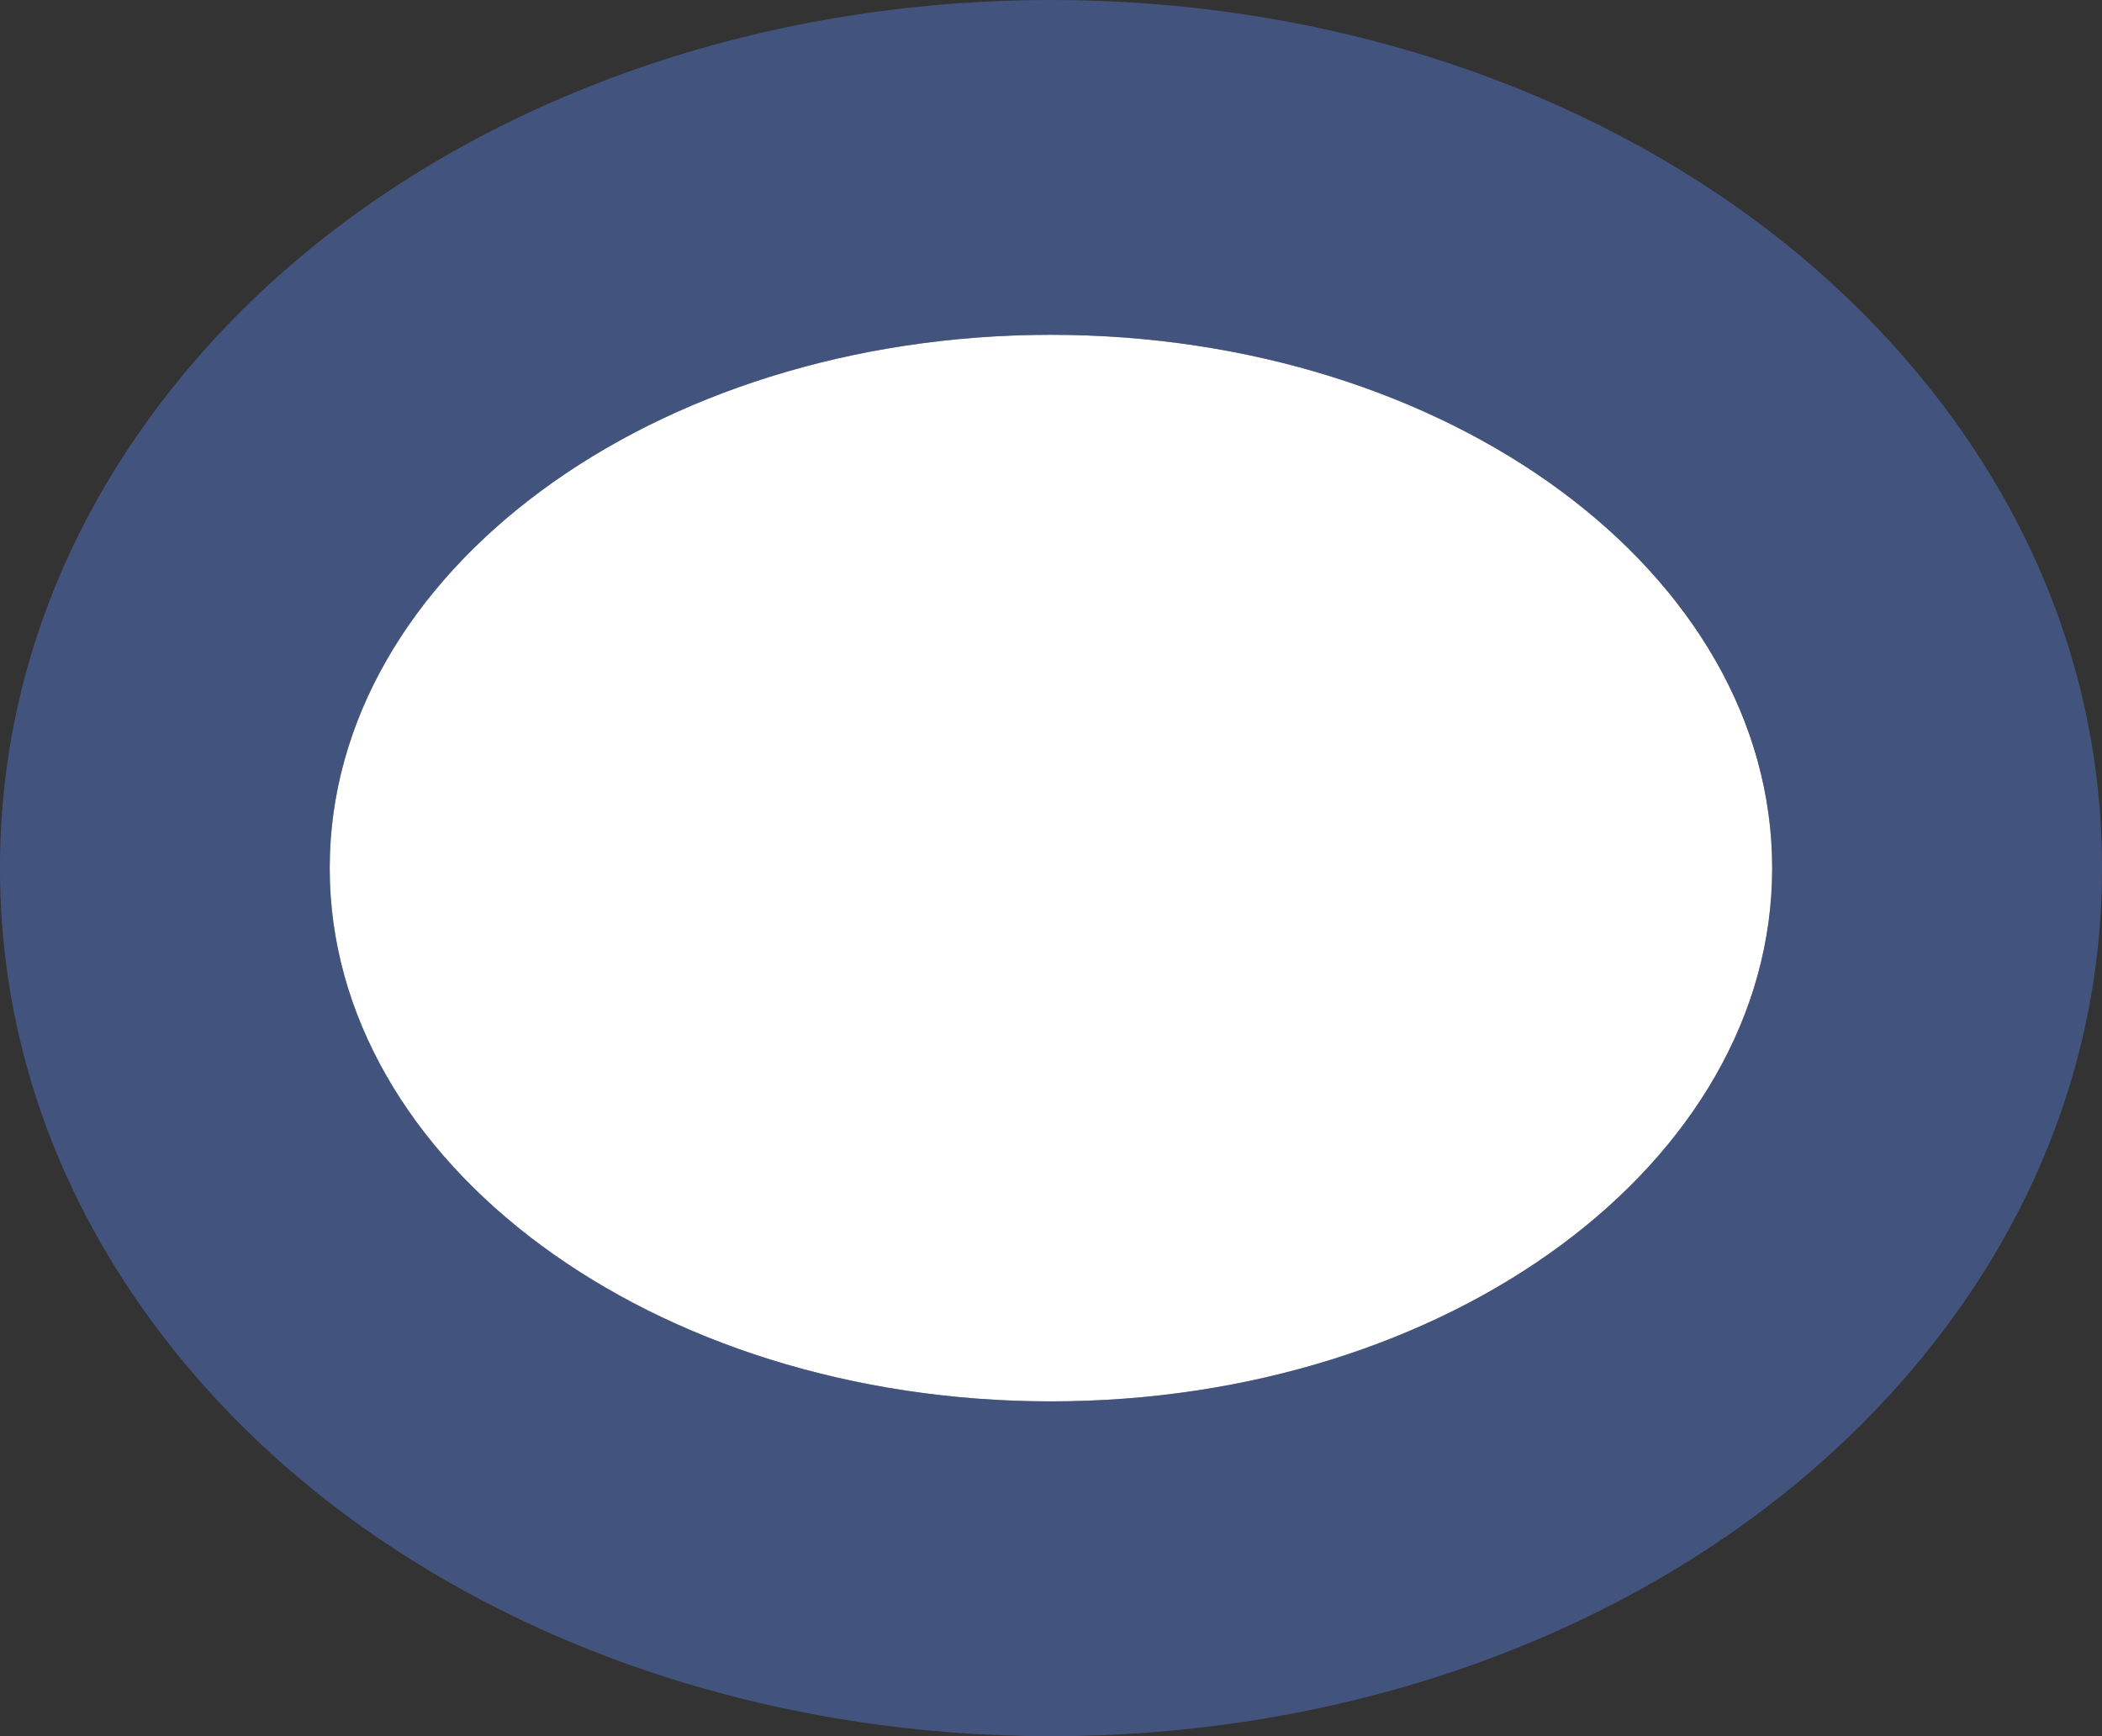
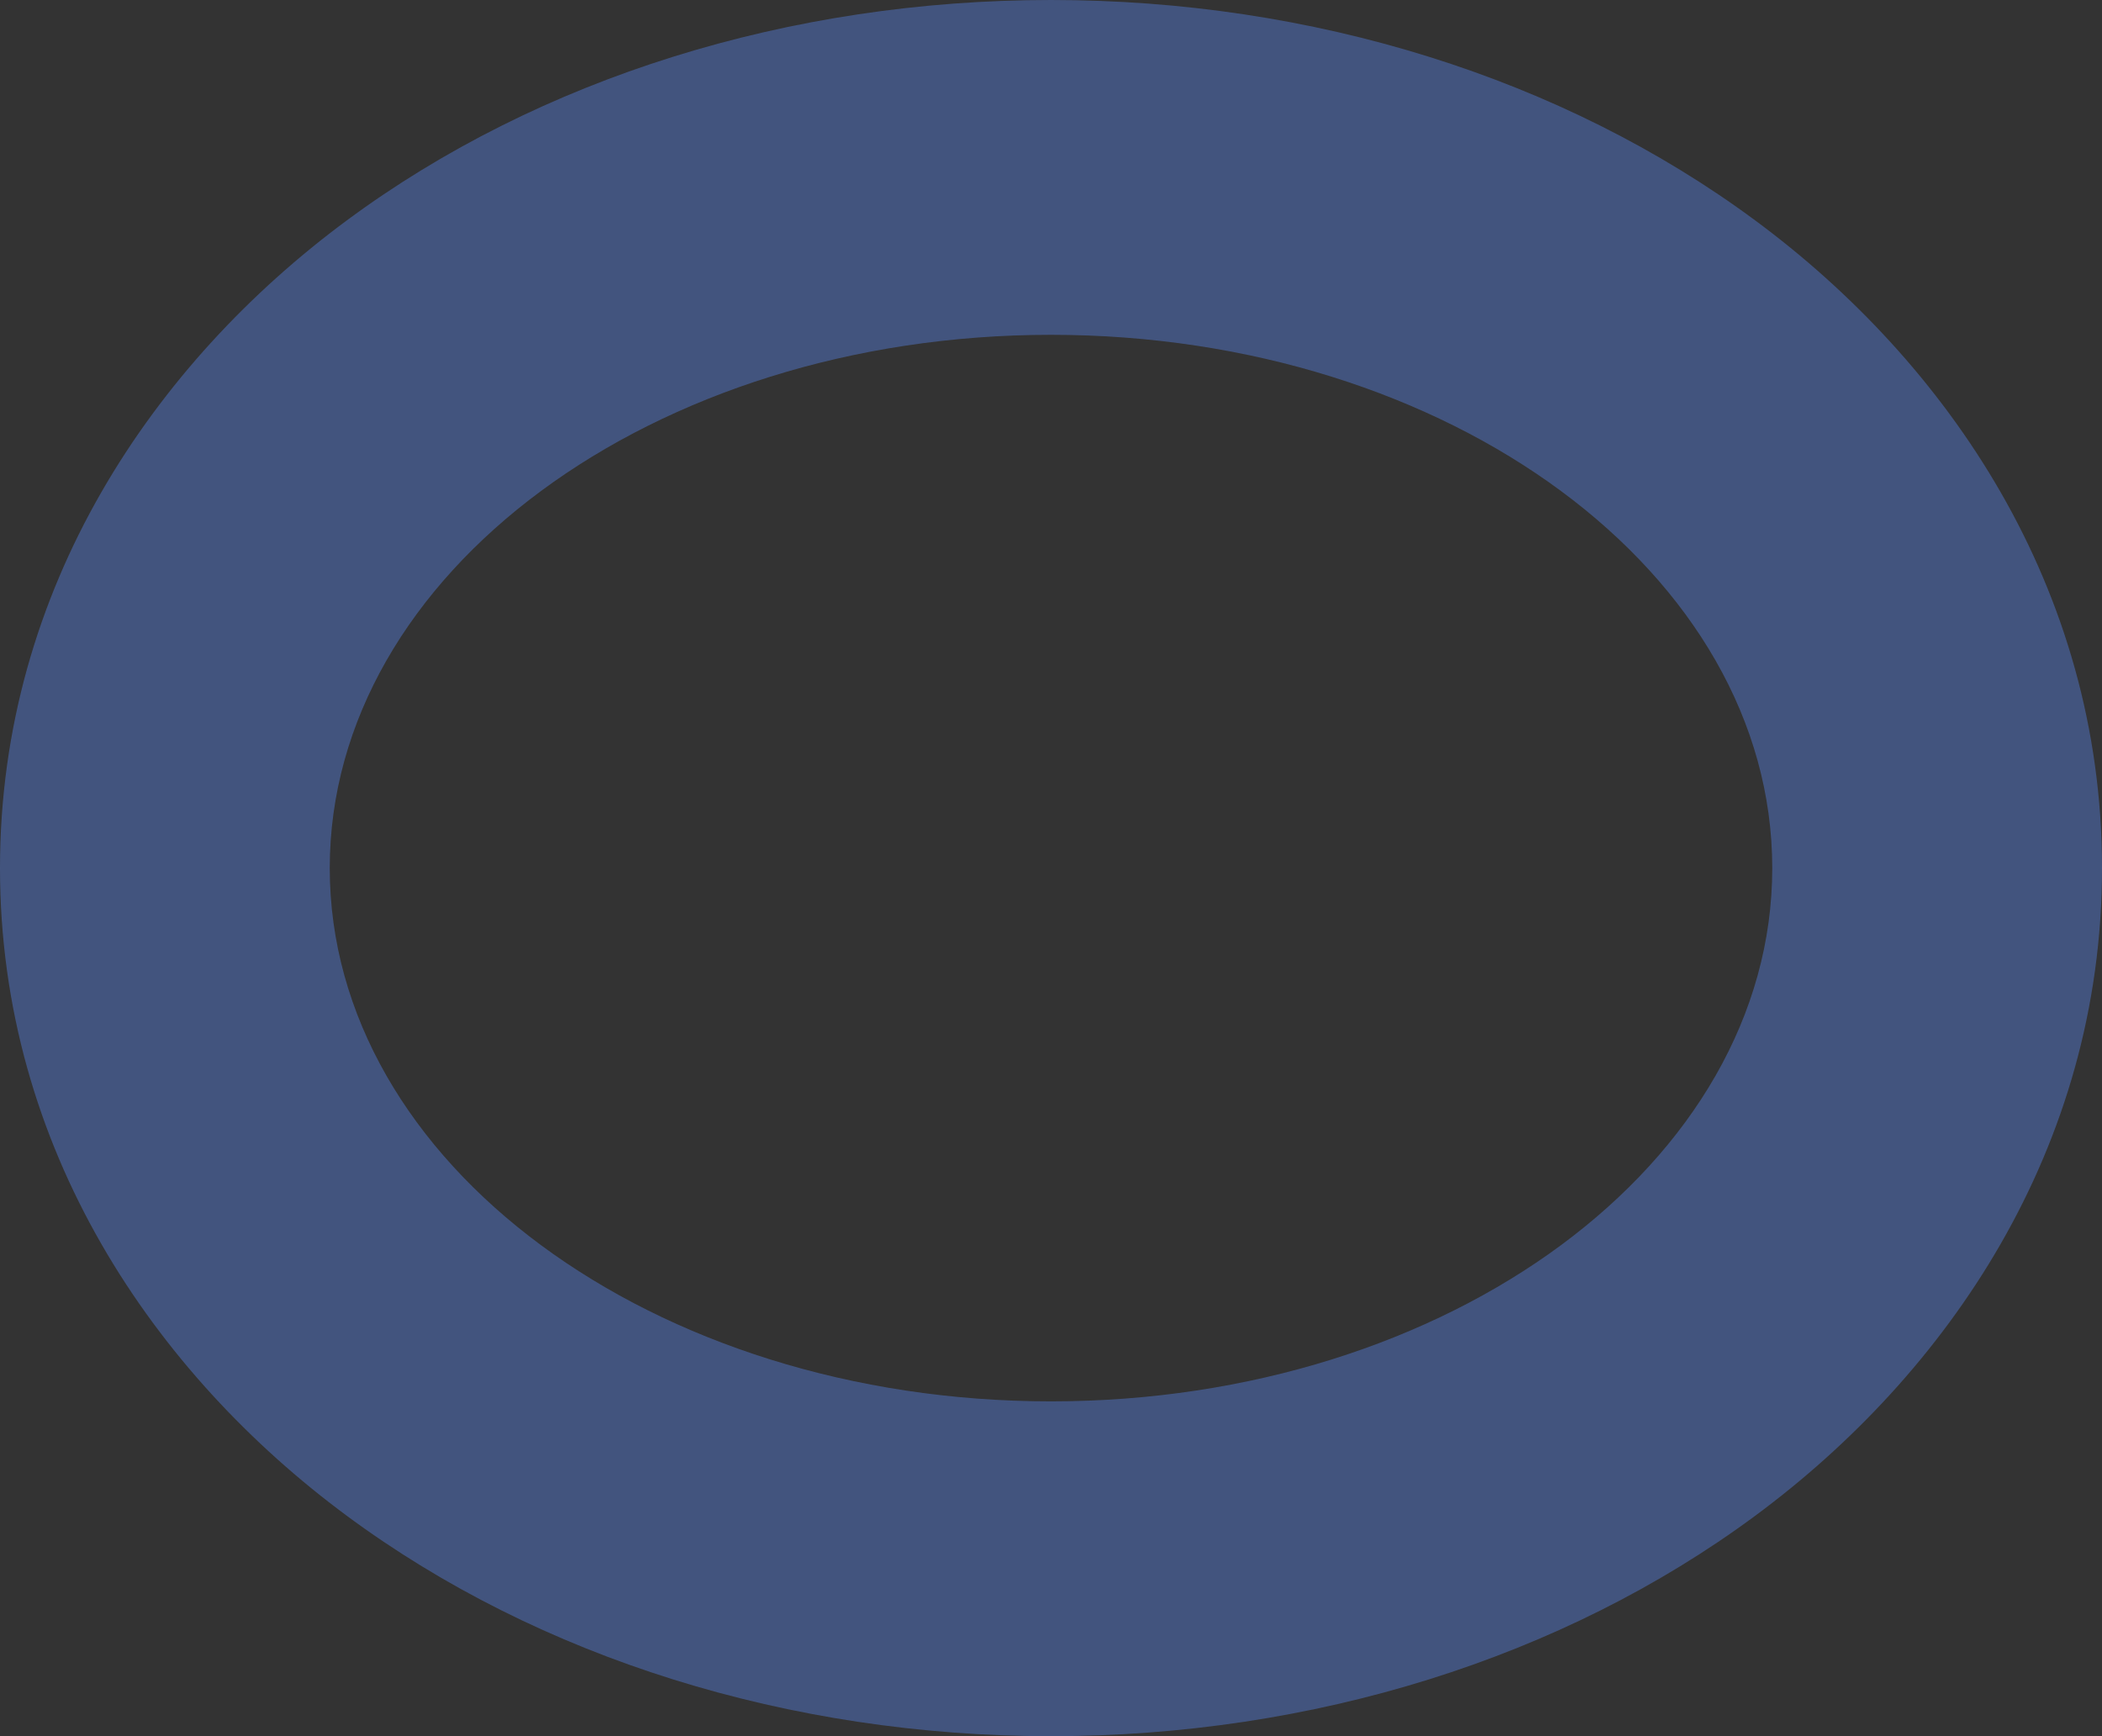
<svg xmlns="http://www.w3.org/2000/svg" width="46" height="38" viewBox="0 0 46 38" fill="none">
  <rect x="0" y="0" width="46" height="38" fill="#333333" stroke="none" />
-   <path d="M38.782 19C38.782 25.447 31.715 30.672 22.998 30.672C14.281 30.672 7.215 25.447 7.215 19C7.215 12.554 14.281 7.328 22.998 7.328C31.715 7.328 38.782 12.554 38.782 19Z" fill="white" />
  <path fill-rule="evenodd" clip-rule="evenodd" d="M38.409 33.177C34.192 36.296 28.72 38 23 38C17.28 38 11.808 36.296 7.591 33.177C3.38 30.063 0 25.141 0 19C0 12.859 3.38 7.937 7.591 4.823C11.808 1.704 17.28 0 23 0C28.72 0 34.192 1.704 38.409 4.823C42.62 7.937 46 12.859 46 19C46 25.141 42.62 30.063 38.409 33.177ZM23 30.672C31.717 30.672 38.784 25.446 38.784 19C38.784 12.554 31.717 7.328 23 7.328C14.283 7.328 7.216 12.554 7.216 19C7.216 25.446 14.283 30.672 23 30.672Z" fill="#5377CB" fill-opacity="0.5" />
</svg>